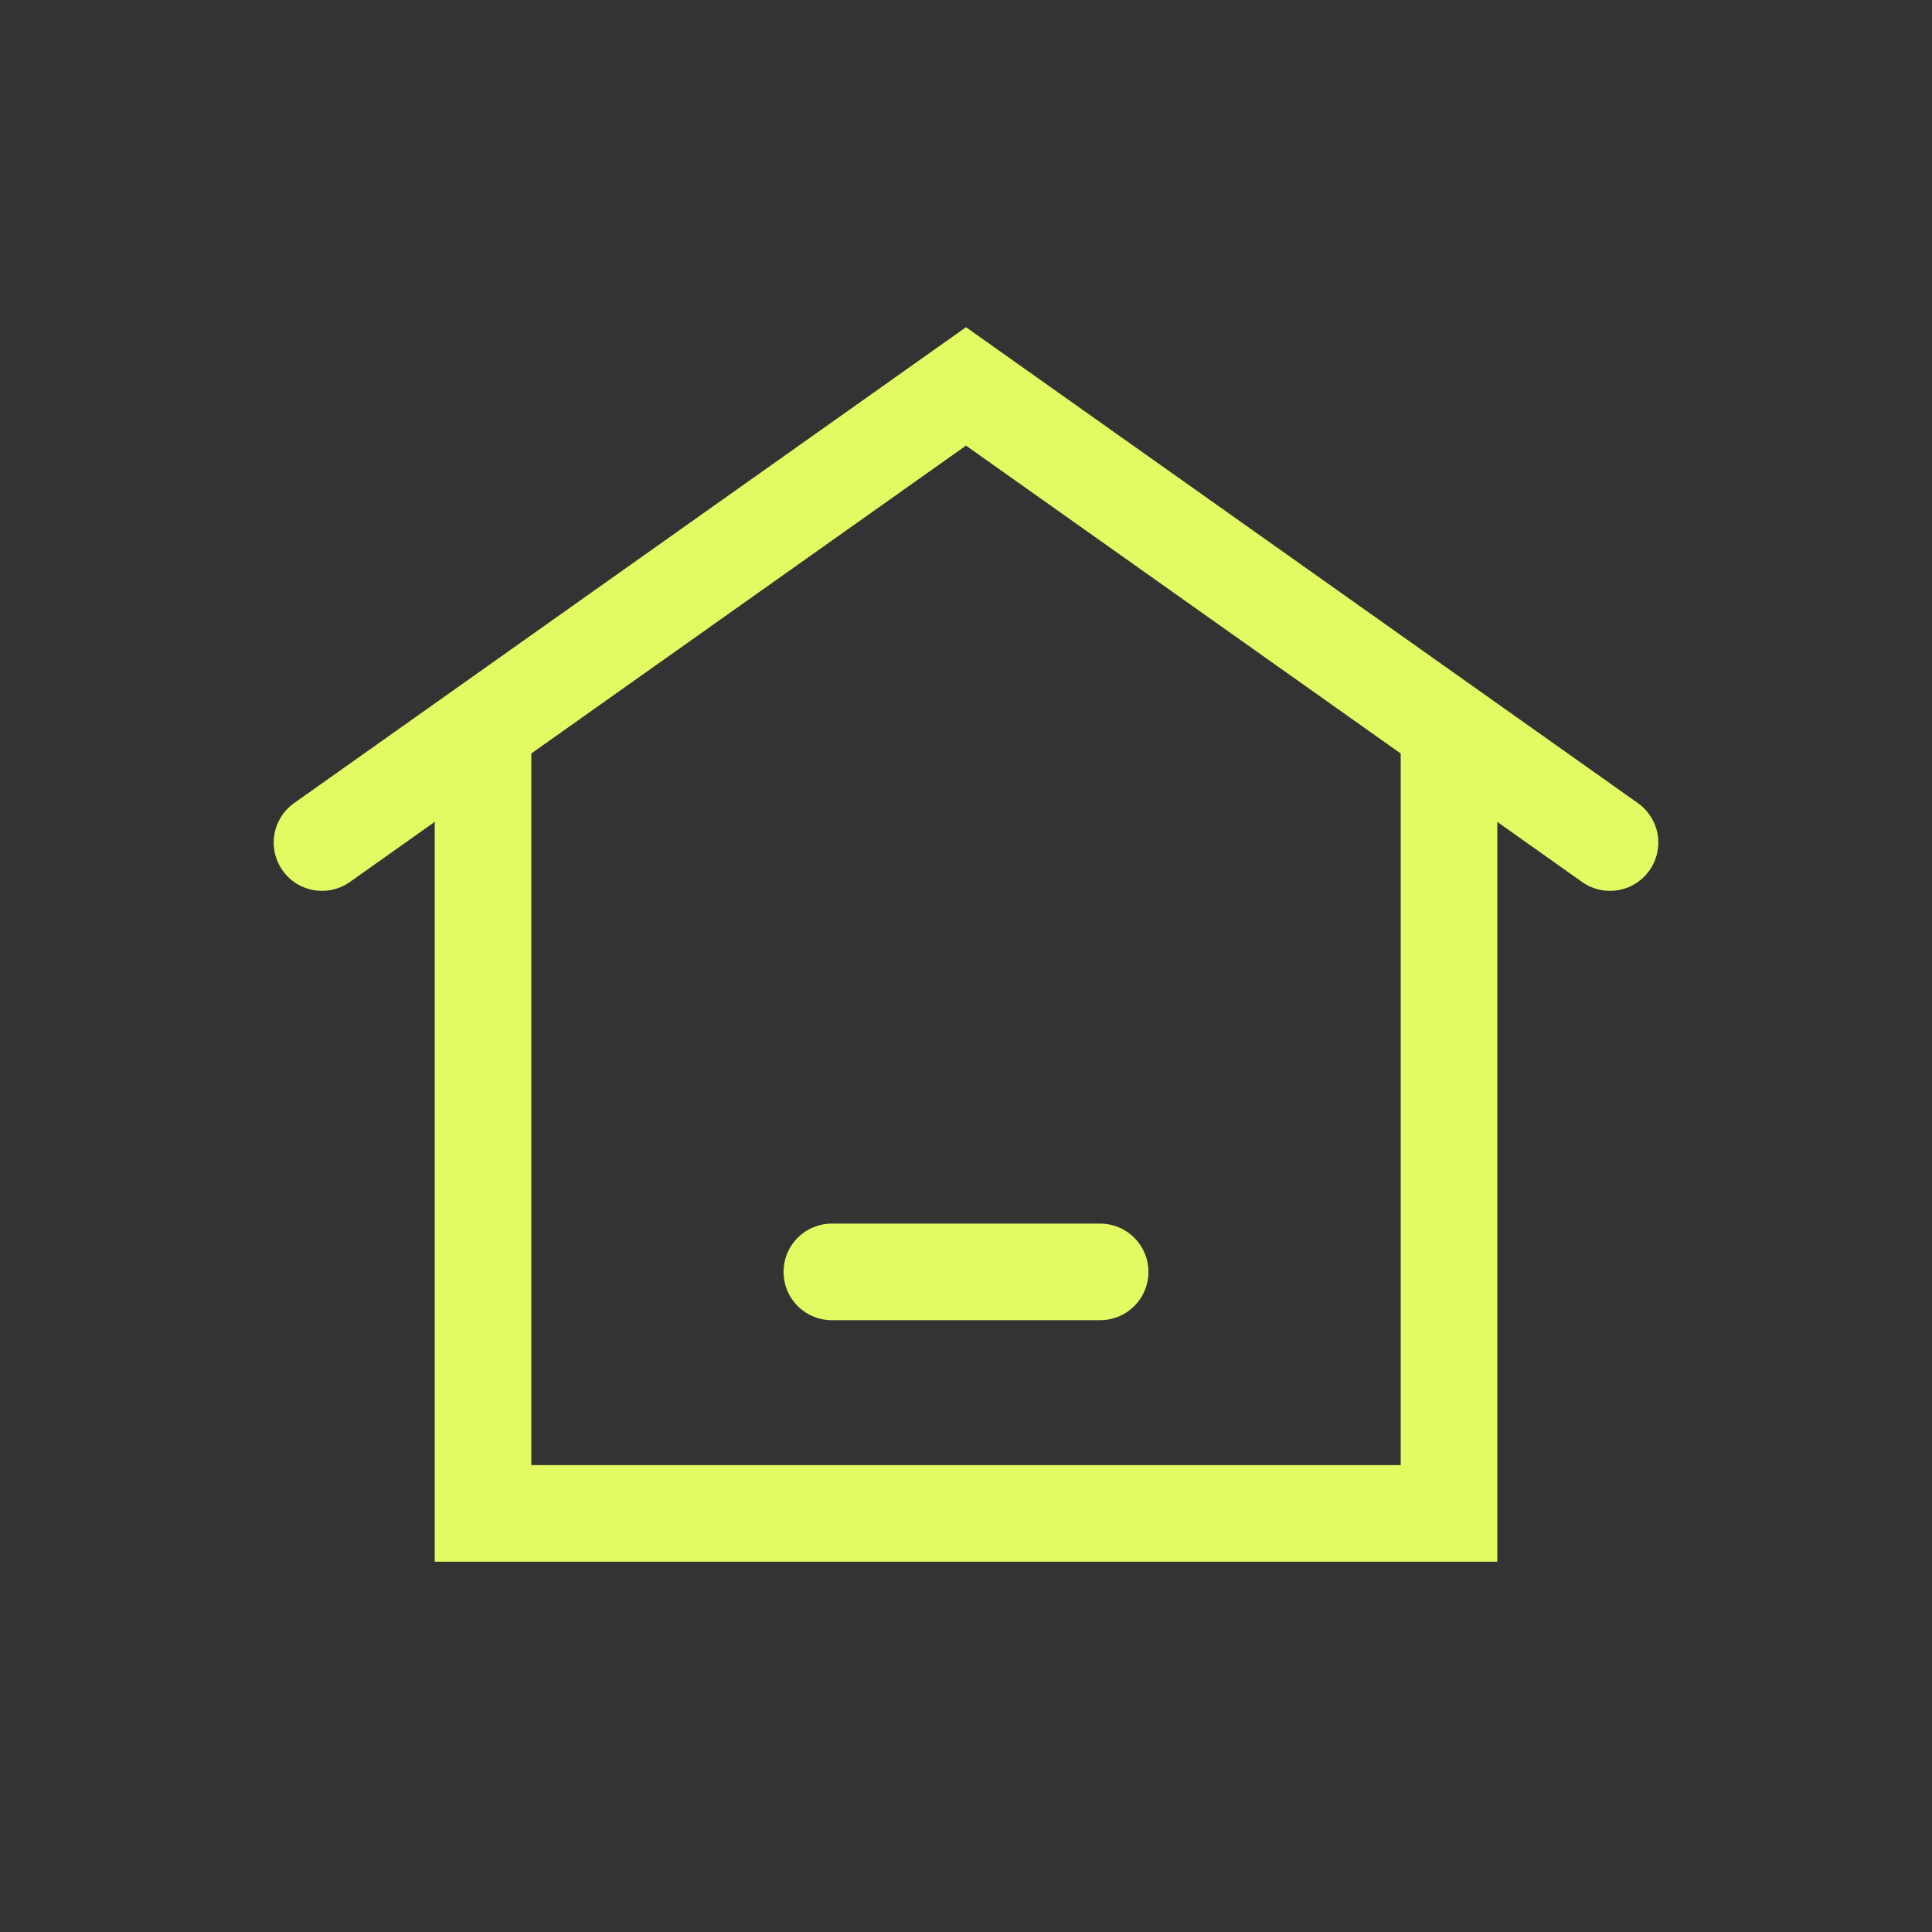
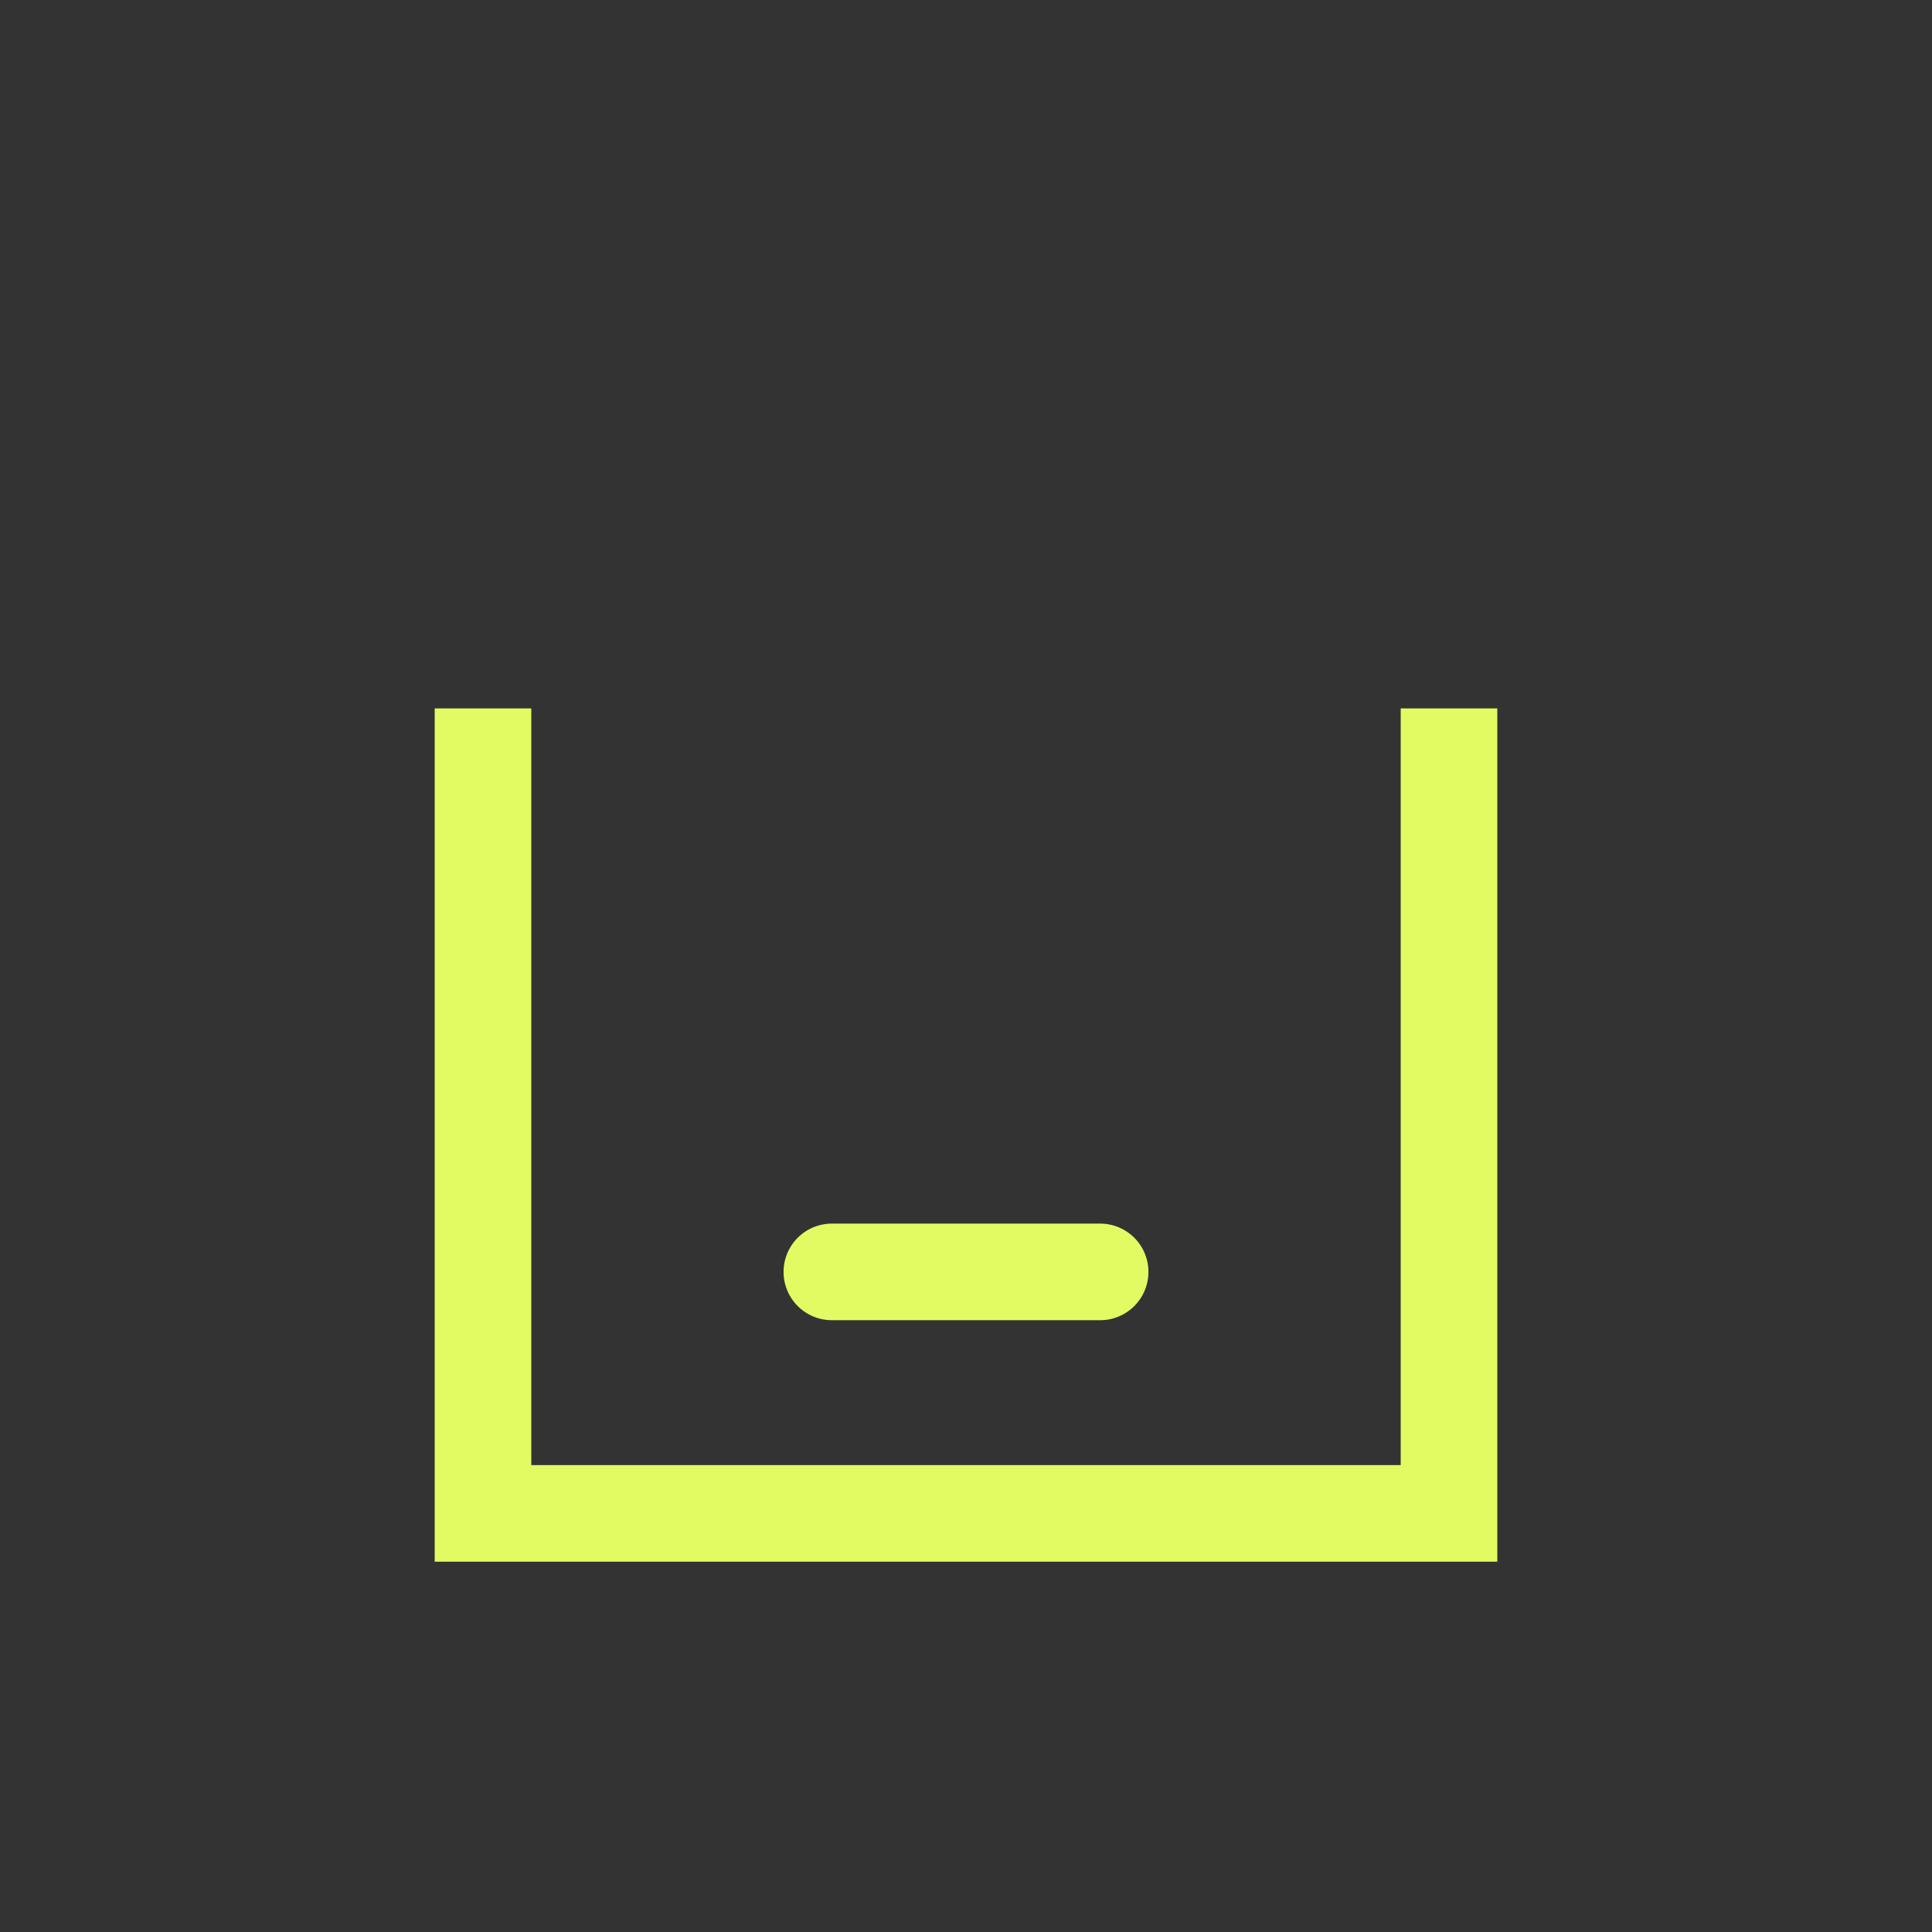
<svg xmlns="http://www.w3.org/2000/svg" width="30px" height="30px" viewBox="0 0 30 30" version="1.1">
  <rect x="0" y="0" width="30" height="30" fill="#333333" stroke="none" />
  <title>D4DB2272-5EB6-4C0A-B5FE-9A44093FC259</title>
  <g id="Page-1" stroke="none" stroke-width="1" fill="none" fill-rule="evenodd">
    <g id="pwa-icons" transform="translate(-100, -20)" stroke="#E3FB63" stroke-width="1.5">
      <g id="ic-home" transform="translate(17, 20)">
        <g id="bt-home" transform="translate(83, 0)">
          <polyline id="shape" points="22.5 11 22.5 23.5 7.5 23.5 7.5 11" />
          <line x1="12.917" y1="19.75" x2="17.083" y2="19.75" id="line" stroke-linecap="round" />
-           <polyline id="shape" stroke-linecap="round" points="5 13.083 15 6 25 13.083" />
        </g>
      </g>
    </g>
  </g>
</svg>